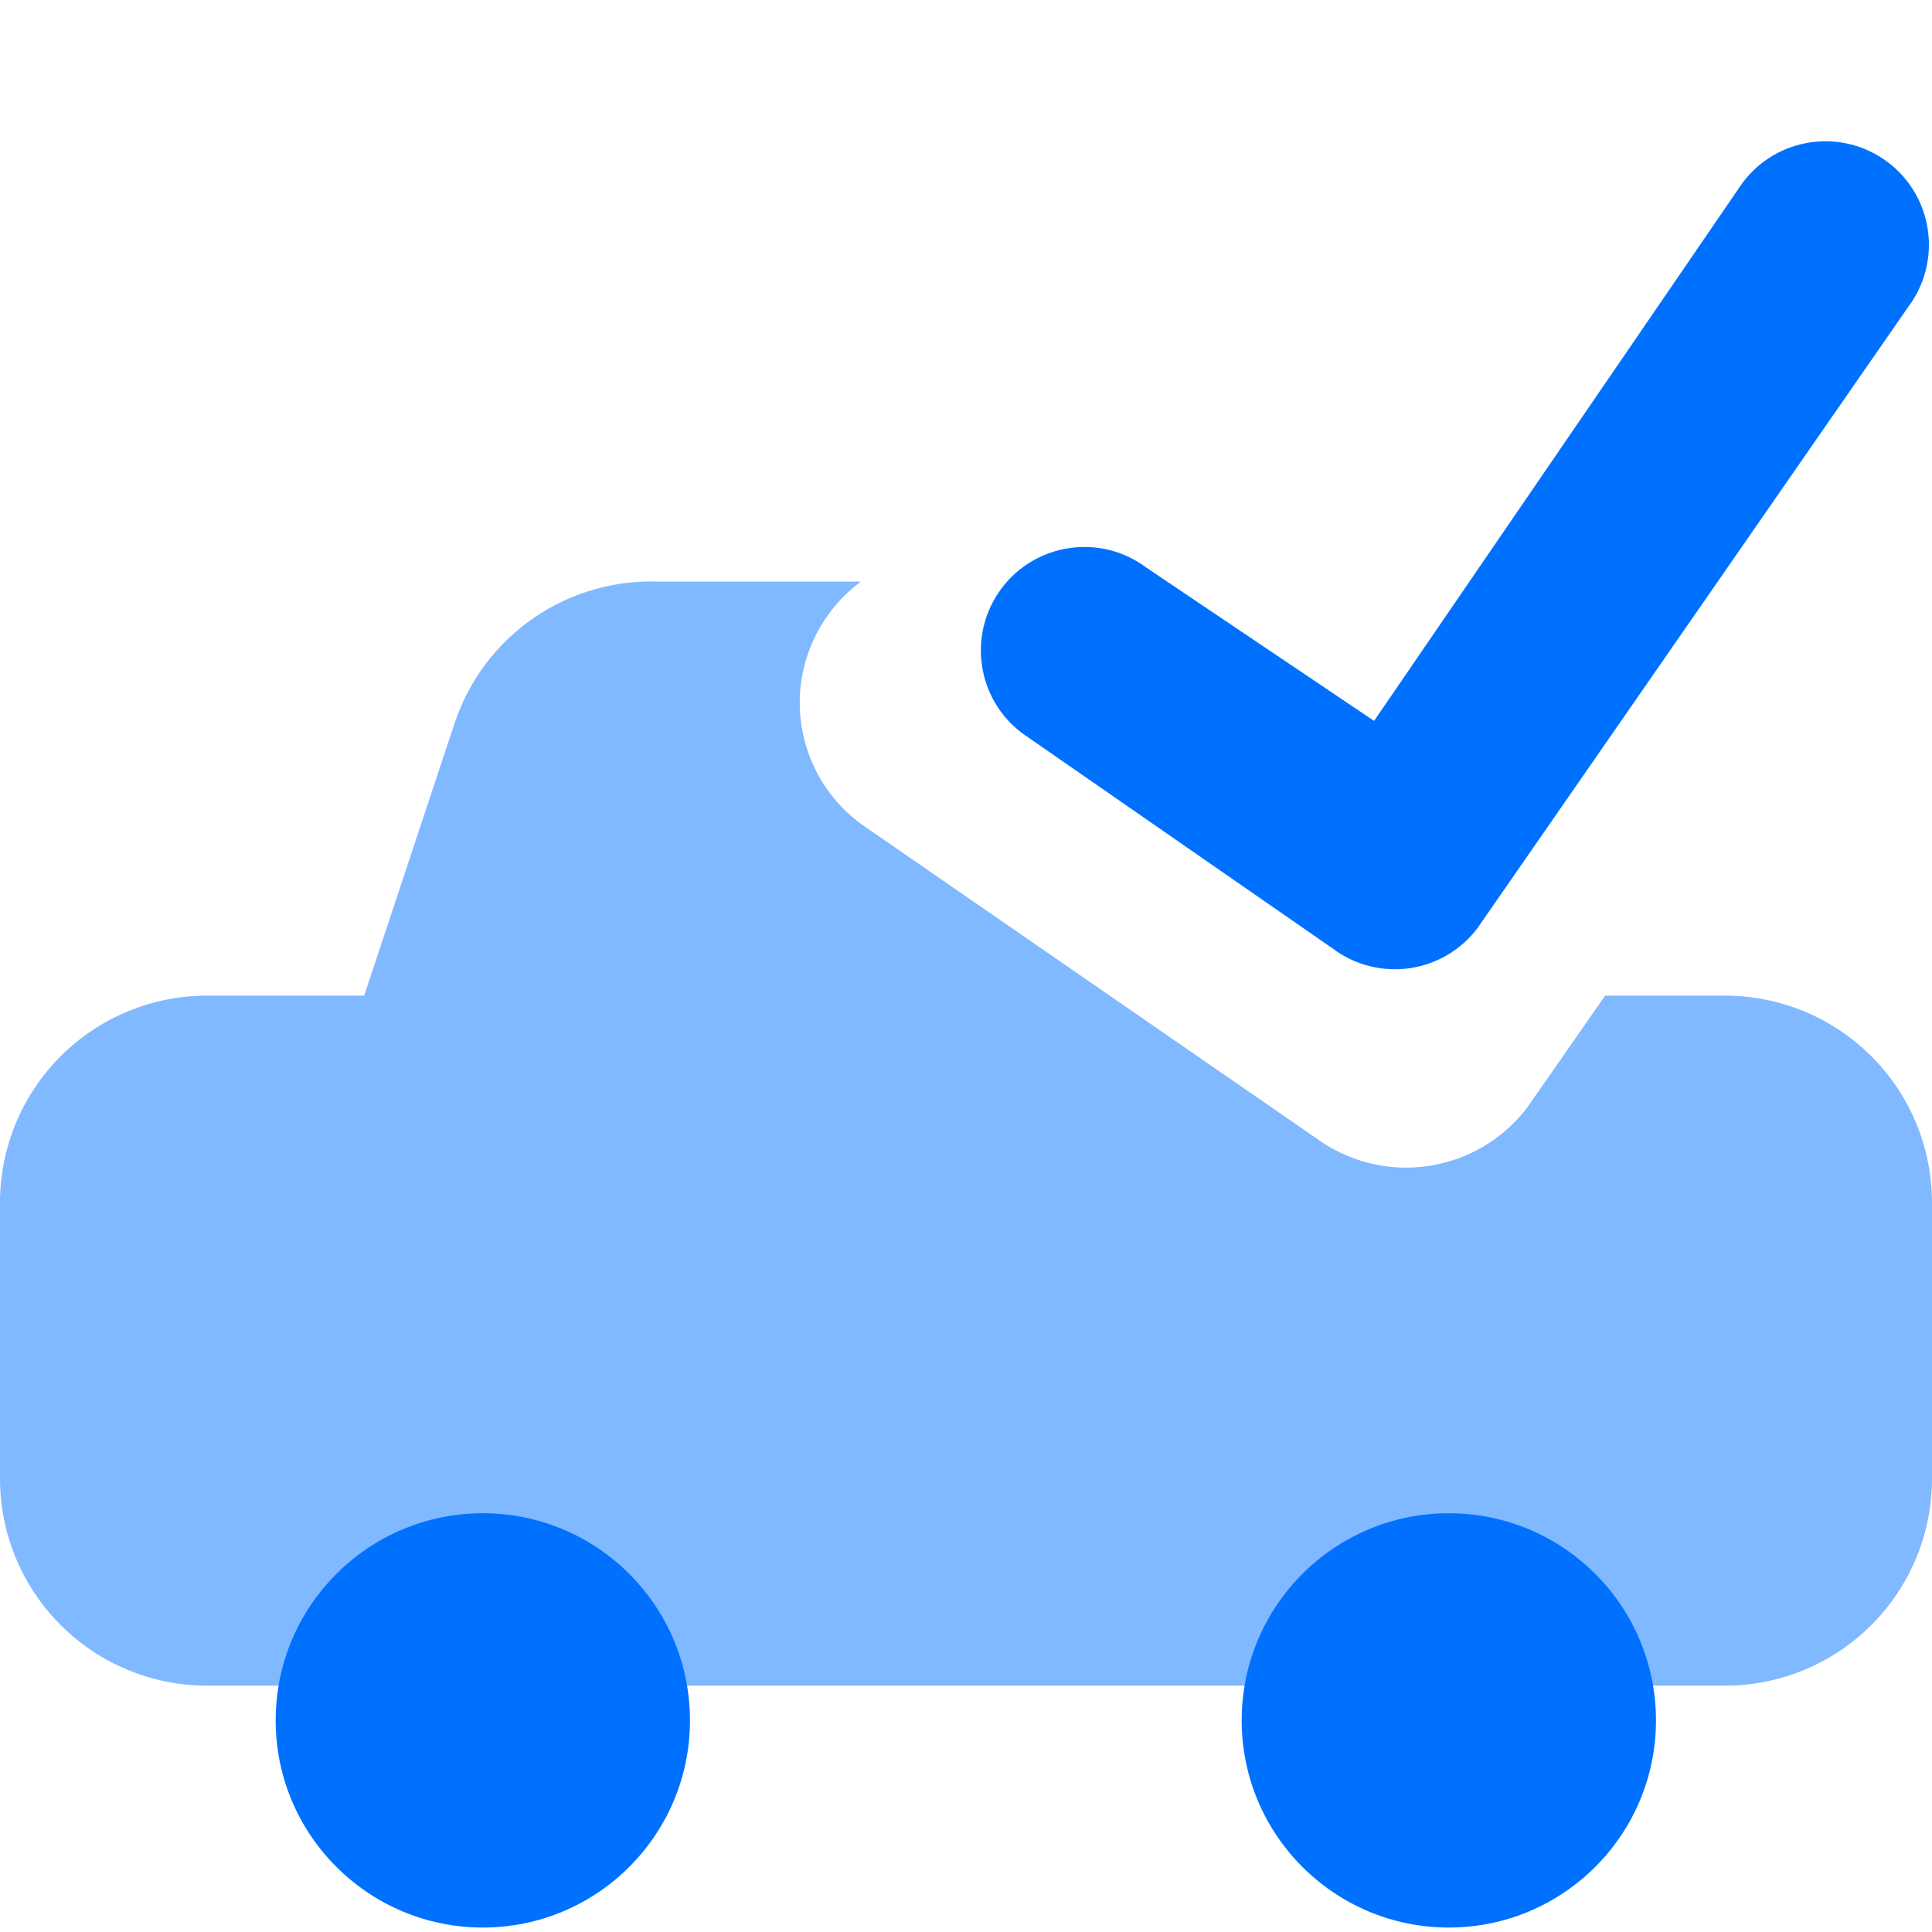
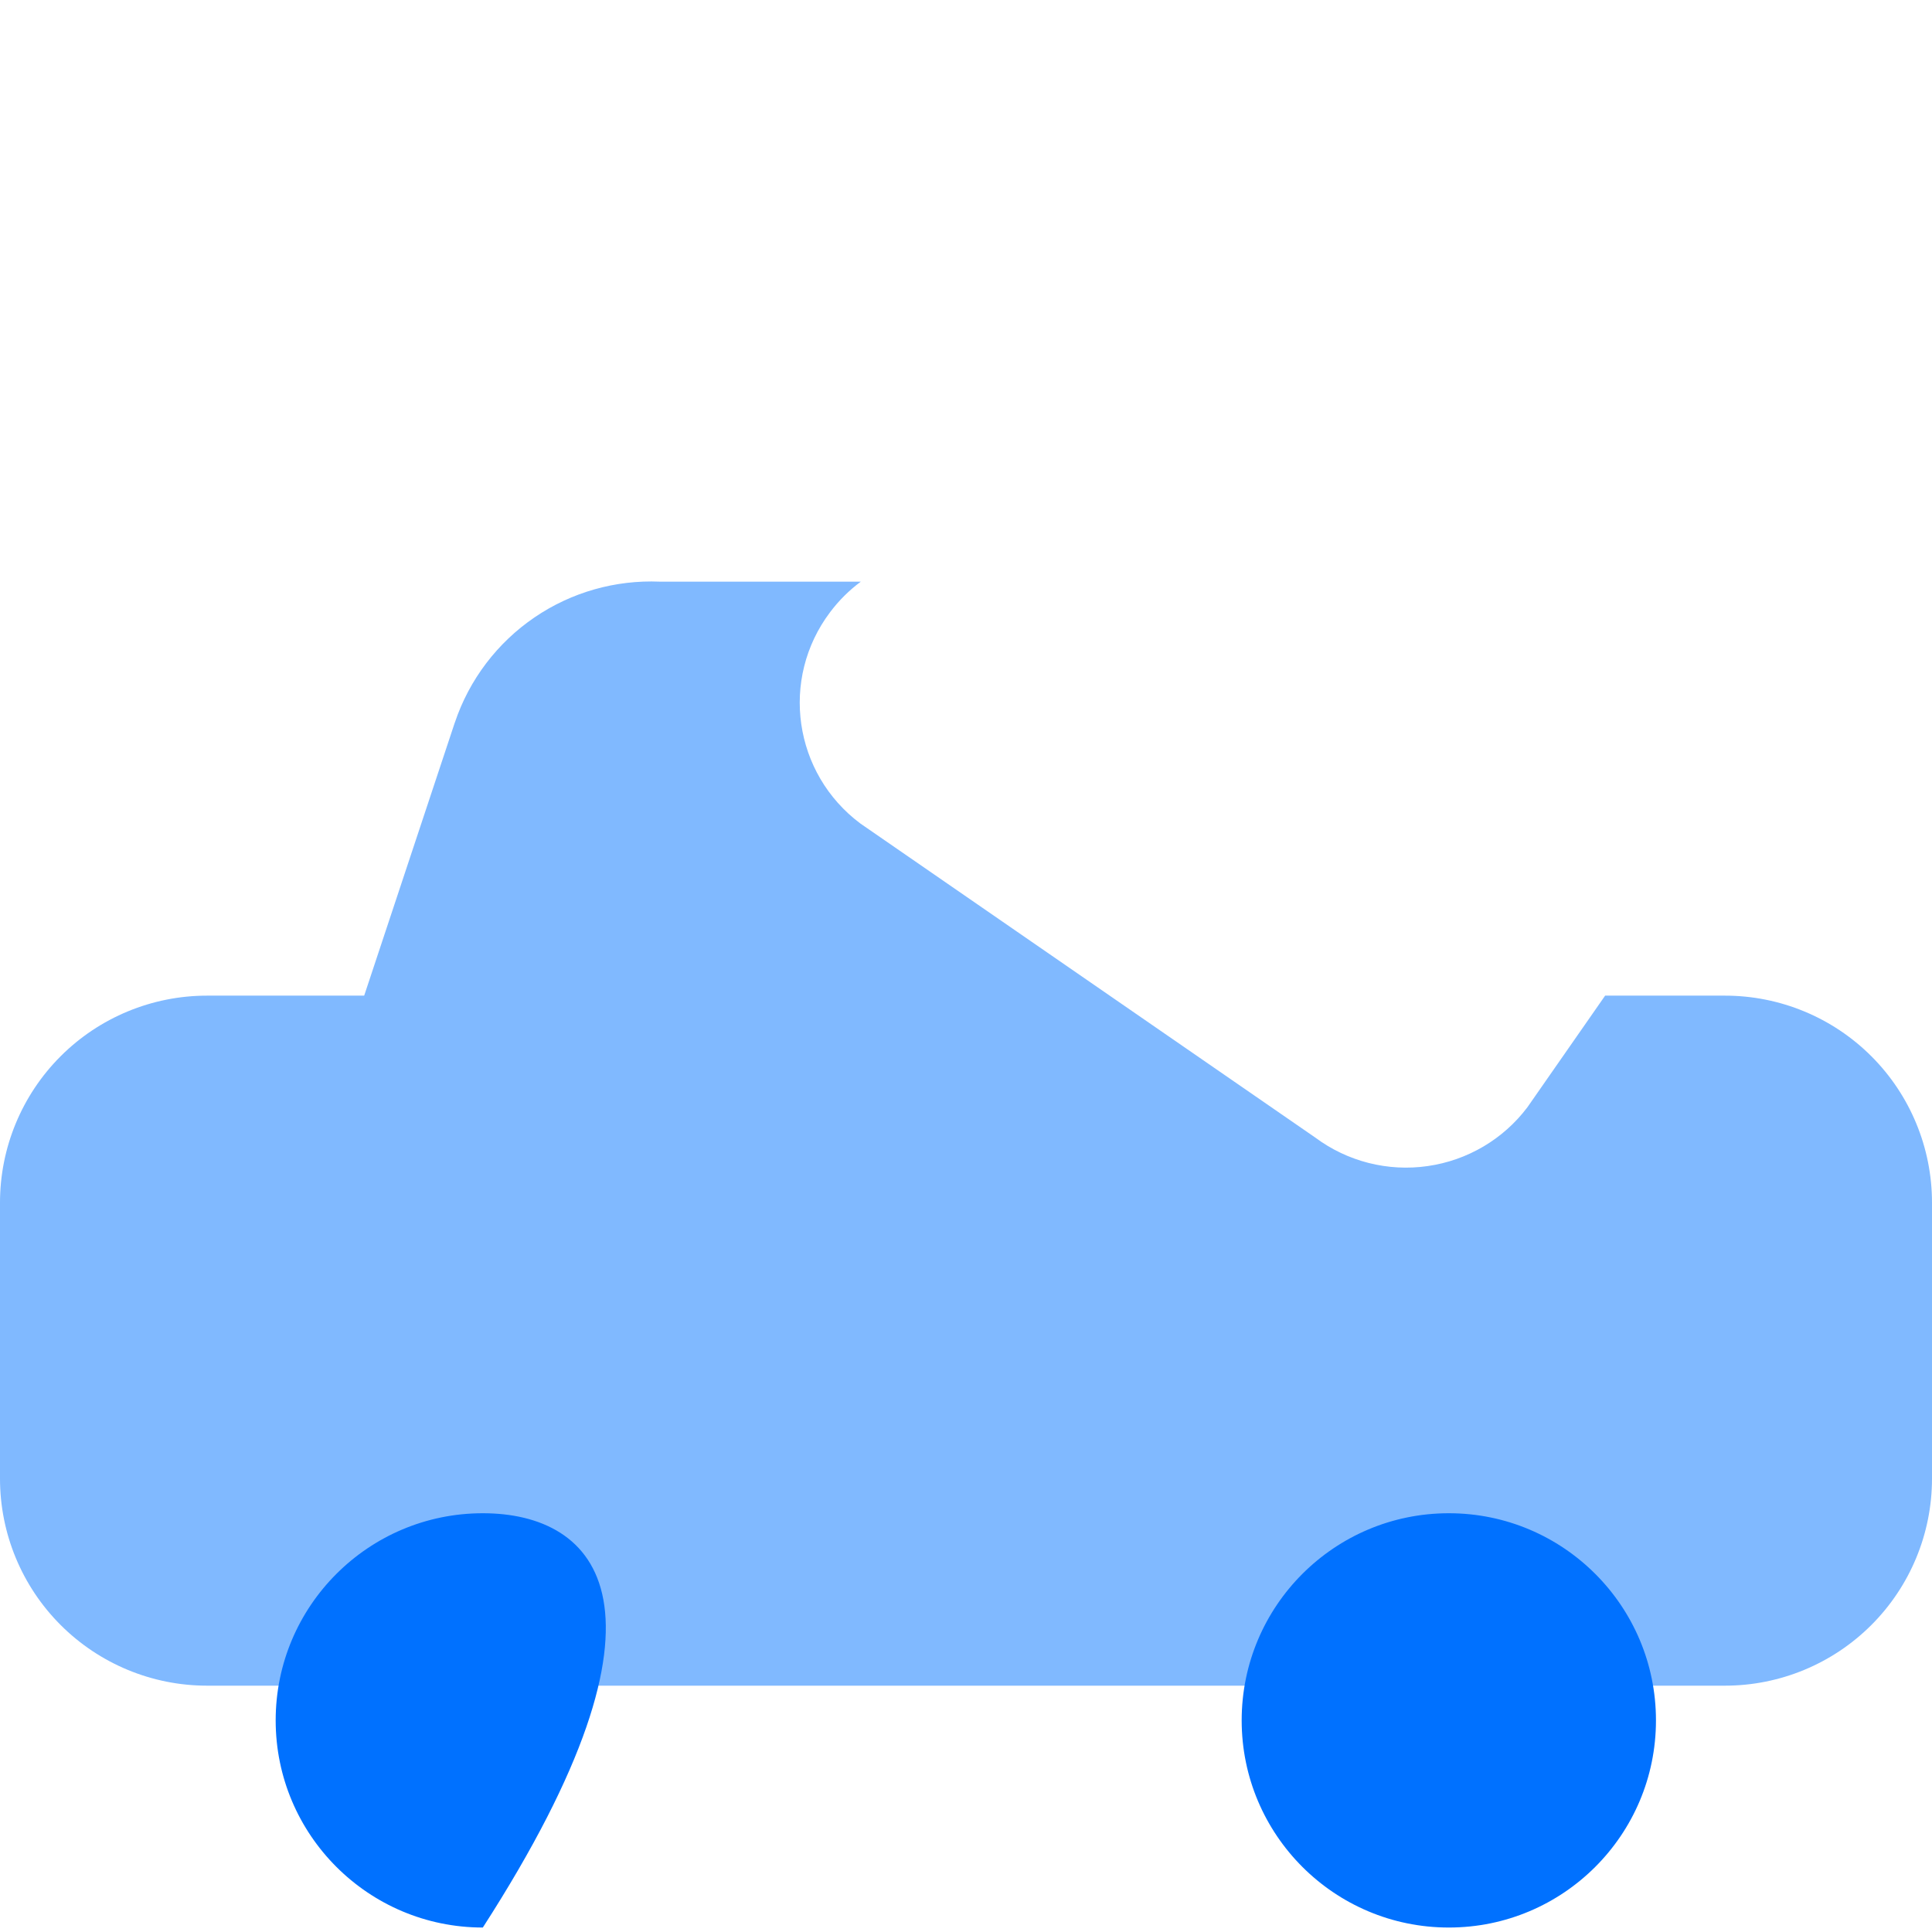
<svg xmlns="http://www.w3.org/2000/svg" width="32" height="32" viewBox="0 0 32 32" fill="none">
-   <path fill-rule="evenodd" clip-rule="evenodd" d="M31.263 2.682C32.02 3.25 32.174 4.324 31.607 5.082L24.475 15.368C24.203 15.732 23.797 15.972 23.347 16.037C22.897 16.101 22.439 15.985 22.076 15.712L16.933 12.146C16.175 11.579 16.021 10.504 16.588 9.746C17.156 8.989 18.23 8.834 18.988 9.402L22.759 11.94L28.863 3.026C29.43 2.269 30.505 2.115 31.263 2.682Z" fill="#0071FF" />
  <path fill-rule="evenodd" clip-rule="evenodd" d="M14.258 9.634H10.93C10.193 9.603 9.466 9.809 8.856 10.224C8.237 10.645 7.772 11.257 7.534 11.967L7.532 11.971L6.032 16.491H3.429C2.519 16.491 1.647 16.852 1.004 17.495C0.361 18.138 0 19.01 0 19.92V24.491C0 25.4 0.361 26.272 1.004 26.915C1.647 27.558 2.519 27.92 3.429 27.92H28.571C29.481 27.92 30.353 27.558 30.996 26.915C31.639 26.272 32 25.4 32 24.491V19.92C32 19.01 31.639 18.138 30.996 17.495C30.353 16.852 29.481 16.491 28.571 16.491H26.586L25.299 18.339C24.9 18.869 24.305 19.22 23.646 19.314C22.987 19.409 22.317 19.238 21.784 18.841L14.252 13.641C13.142 12.813 12.916 11.246 13.748 10.141C13.896 9.944 14.068 9.774 14.258 9.634Z" fill="#80B9FF" />
-   <path fill-rule="evenodd" clip-rule="evenodd" d="M4.566 28.495C4.566 30.39 6.103 31.926 7.997 31.926C9.892 31.926 11.428 30.39 11.428 28.495C11.428 26.601 9.892 25.064 7.997 25.064C6.103 25.064 4.566 26.601 4.566 28.495ZM20.566 28.495C20.566 30.39 22.102 31.926 23.997 31.926C25.892 31.926 27.428 30.39 27.428 28.495C27.428 26.601 25.892 25.064 23.997 25.064C22.102 25.064 20.566 26.601 20.566 28.495Z" fill="#0071FF" />
+   <path fill-rule="evenodd" clip-rule="evenodd" d="M4.566 28.495C4.566 30.39 6.103 31.926 7.997 31.926C11.428 26.601 9.892 25.064 7.997 25.064C6.103 25.064 4.566 26.601 4.566 28.495ZM20.566 28.495C20.566 30.39 22.102 31.926 23.997 31.926C25.892 31.926 27.428 30.39 27.428 28.495C27.428 26.601 25.892 25.064 23.997 25.064C22.102 25.064 20.566 26.601 20.566 28.495Z" fill="#0071FF" />
</svg>